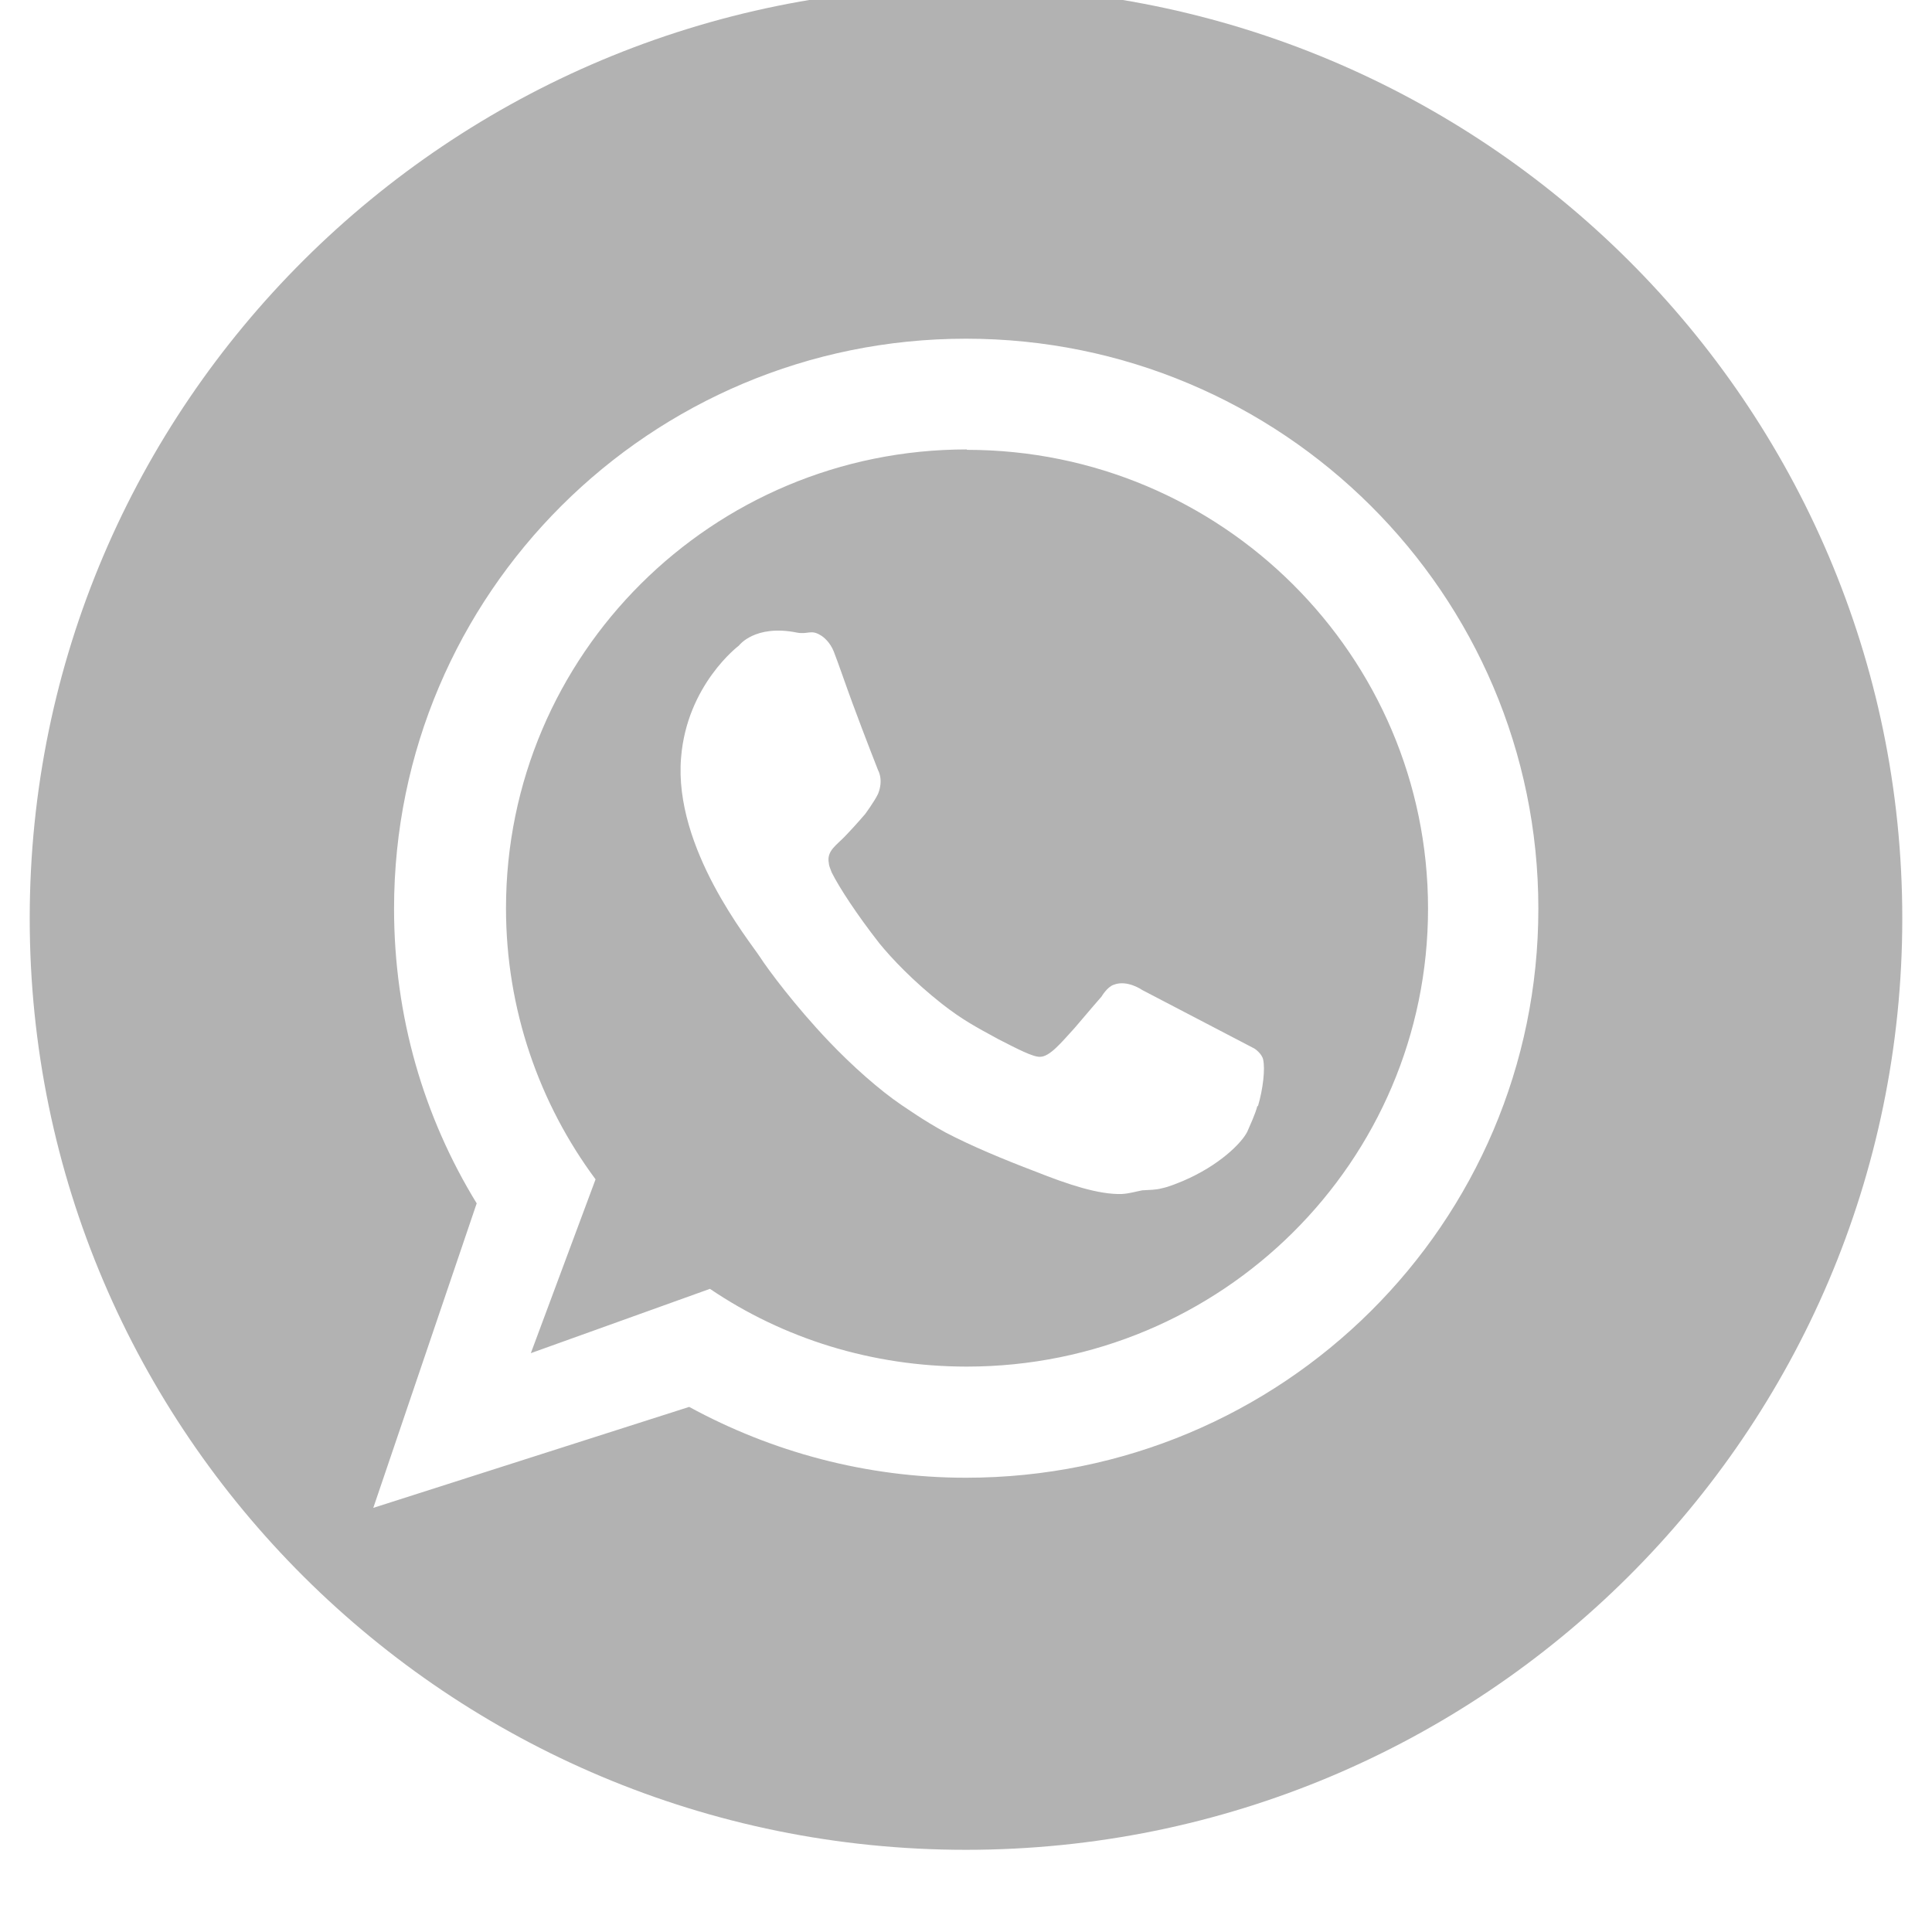
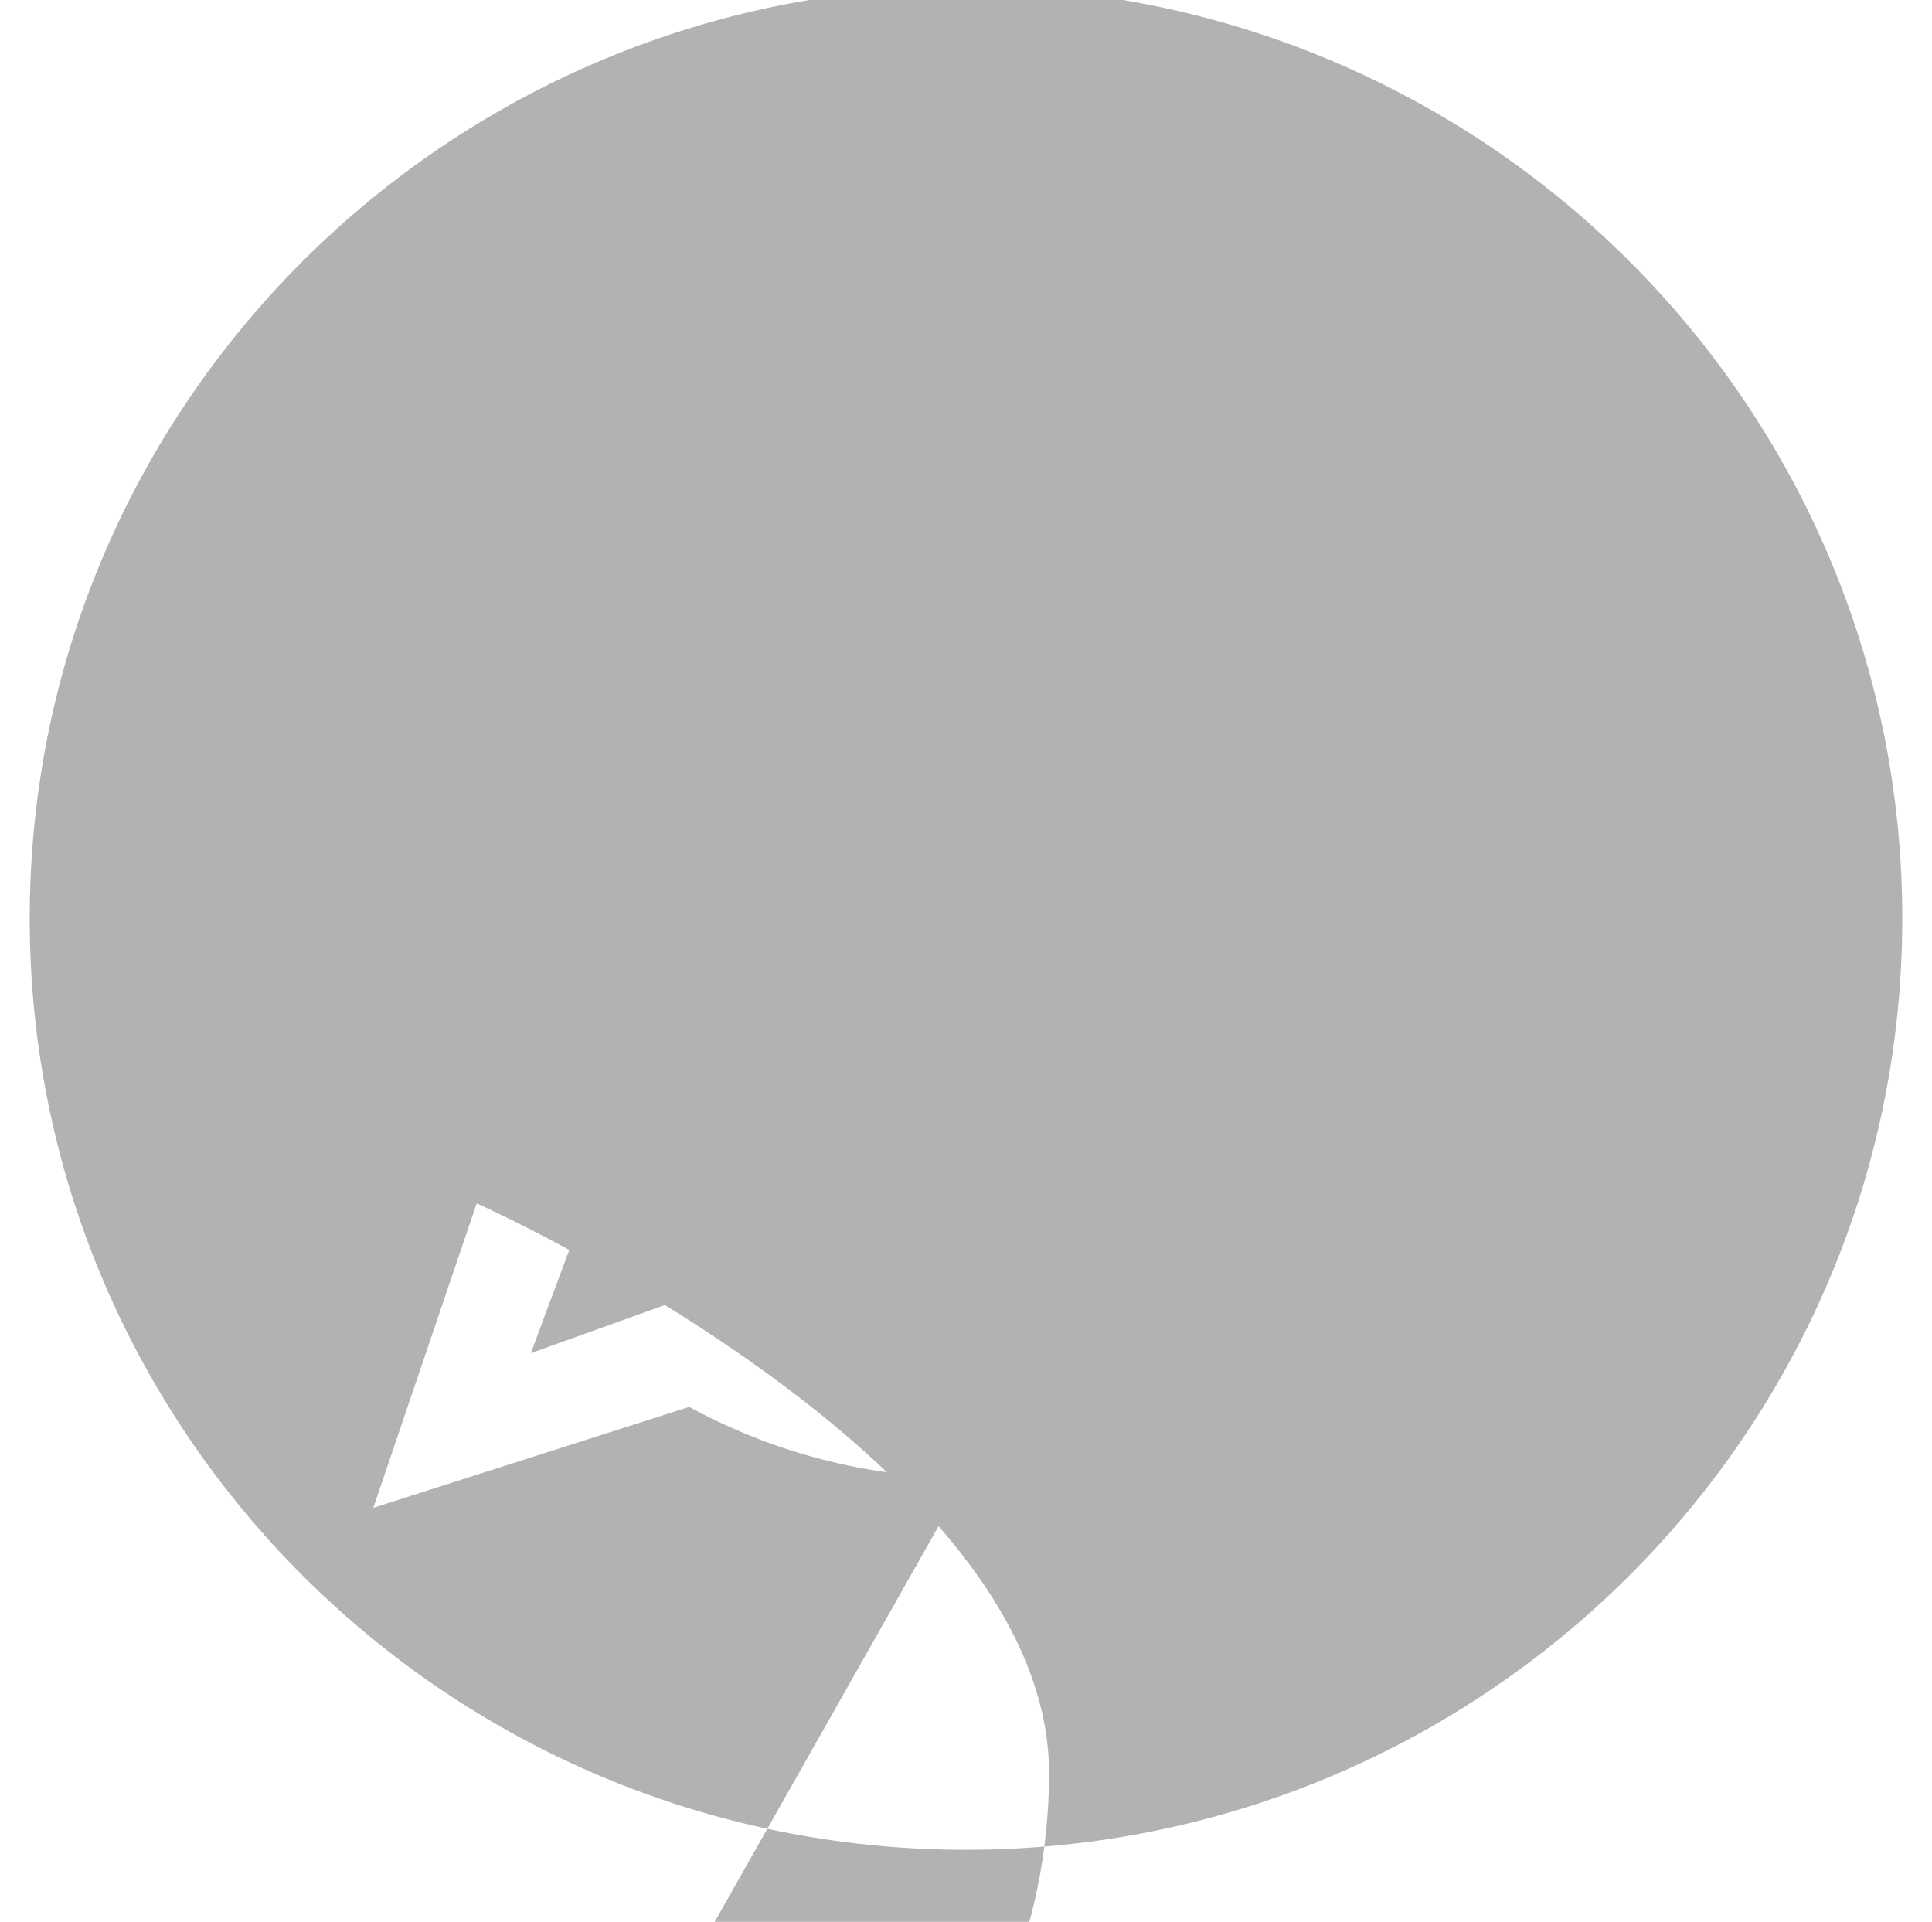
<svg xmlns="http://www.w3.org/2000/svg" id="Layer_1" data-name="Layer 1" viewBox="0 0 47.46 47.21">
  <defs>
    <style>
      .cls-1 {
        fill: #b2b2b2;
      }
    </style>
  </defs>
-   <path class="cls-1" d="M23.73-.32C11.03-.32,.73,9.93,.73,22.56s10.3,22.88,23,22.88,23-10.25,23-22.88S36.43-.32,23.73-.32Zm0,36.62c-2.46,0-4.78-.64-6.8-1.74h0s-7.76,2.48-7.76,2.48l2.54-7.48c-1.3-2.12-2.03-4.59-2.03-7.24,0-7.73,6.29-14,14.05-14s14.06,6.27,14.06,14-6.29,13.98-14.06,13.98Zm.02-25.26c-6.25,0-11.32,5.04-11.32,11.27,0,2.49,.82,4.8,2.2,6.66l-1.59,4.27,4.4-1.58c1.8,1.22,3.98,1.91,6.31,1.91,6.26,0,11.33-5.04,11.33-11.25s-5.07-11.27-11.33-11.27Zm7.14,16.12c-.06,.23-.18,.47-.25,.64-.14,.28-.69,.83-1.58,1.21-.15,.06-.33,.14-.52,.18-.14,.04-.31,.04-.48,.05-.16,.03-.32,.08-.5,.09-.57,.02-1.34-.24-2.12-.55-.79-.3-1.58-.63-2.21-.96-.55-.3-.95-.59-1.09-.68-.53-.36-1.2-.95-1.78-1.56-.82-.86-1.49-1.76-1.69-2.07-.26-.4-2.12-2.67-1.94-4.89,.14-1.8,1.42-2.76,1.42-2.76,0,0,.39-.53,1.43-.32,.26,.05,.34-.08,.57,.06,.09,.05,.24,.18,.33,.4,.11,.28,.29,.81,.46,1.27,.31,.84,.63,1.65,.63,1.65,0,0,.14,.23,0,.58-.09,.19-.32,.5-.32,.5,0,0-.23,.27-.47,.52-.21,.23-.48,.37-.42,.68,0,.05,.03,.13,.07,.23,.19,.38,.63,1.05,1.17,1.74,.3,.37,.83,.93,1.54,1.49,.5,.39,.82,.56,1.39,.87,.45,.23,.85,.44,1.02,.43,.24,0,.53-.36,.85-.71,.32-.38,.66-.77,.66-.77,0,0,.14-.24,.3-.29,.33-.13,.7,.13,.7,.13l2.76,1.44s.18,.12,.21,.27c.05,.23,0,.71-.13,1.15Z" />
+   <path class="cls-1" d="M23.73-.32C11.03-.32,.73,9.93,.73,22.56s10.3,22.88,23,22.88,23-10.25,23-22.88S36.43-.32,23.73-.32Zm0,36.62c-2.46,0-4.78-.64-6.8-1.74h0s-7.76,2.48-7.76,2.48l2.54-7.48s14.06,6.27,14.06,14-6.29,13.98-14.06,13.98Zm.02-25.26c-6.25,0-11.32,5.04-11.32,11.27,0,2.49,.82,4.8,2.2,6.66l-1.59,4.27,4.4-1.58c1.8,1.22,3.98,1.91,6.31,1.91,6.26,0,11.33-5.04,11.33-11.25s-5.07-11.27-11.33-11.27Zm7.14,16.12c-.06,.23-.18,.47-.25,.64-.14,.28-.69,.83-1.58,1.21-.15,.06-.33,.14-.52,.18-.14,.04-.31,.04-.48,.05-.16,.03-.32,.08-.5,.09-.57,.02-1.34-.24-2.12-.55-.79-.3-1.58-.63-2.21-.96-.55-.3-.95-.59-1.09-.68-.53-.36-1.2-.95-1.78-1.56-.82-.86-1.49-1.76-1.69-2.07-.26-.4-2.12-2.67-1.94-4.89,.14-1.8,1.42-2.76,1.42-2.76,0,0,.39-.53,1.43-.32,.26,.05,.34-.08,.57,.06,.09,.05,.24,.18,.33,.4,.11,.28,.29,.81,.46,1.27,.31,.84,.63,1.65,.63,1.65,0,0,.14,.23,0,.58-.09,.19-.32,.5-.32,.5,0,0-.23,.27-.47,.52-.21,.23-.48,.37-.42,.68,0,.05,.03,.13,.07,.23,.19,.38,.63,1.05,1.17,1.74,.3,.37,.83,.93,1.54,1.49,.5,.39,.82,.56,1.39,.87,.45,.23,.85,.44,1.02,.43,.24,0,.53-.36,.85-.71,.32-.38,.66-.77,.66-.77,0,0,.14-.24,.3-.29,.33-.13,.7,.13,.7,.13l2.76,1.44s.18,.12,.21,.27c.05,.23,0,.71-.13,1.15Z" />
</svg>